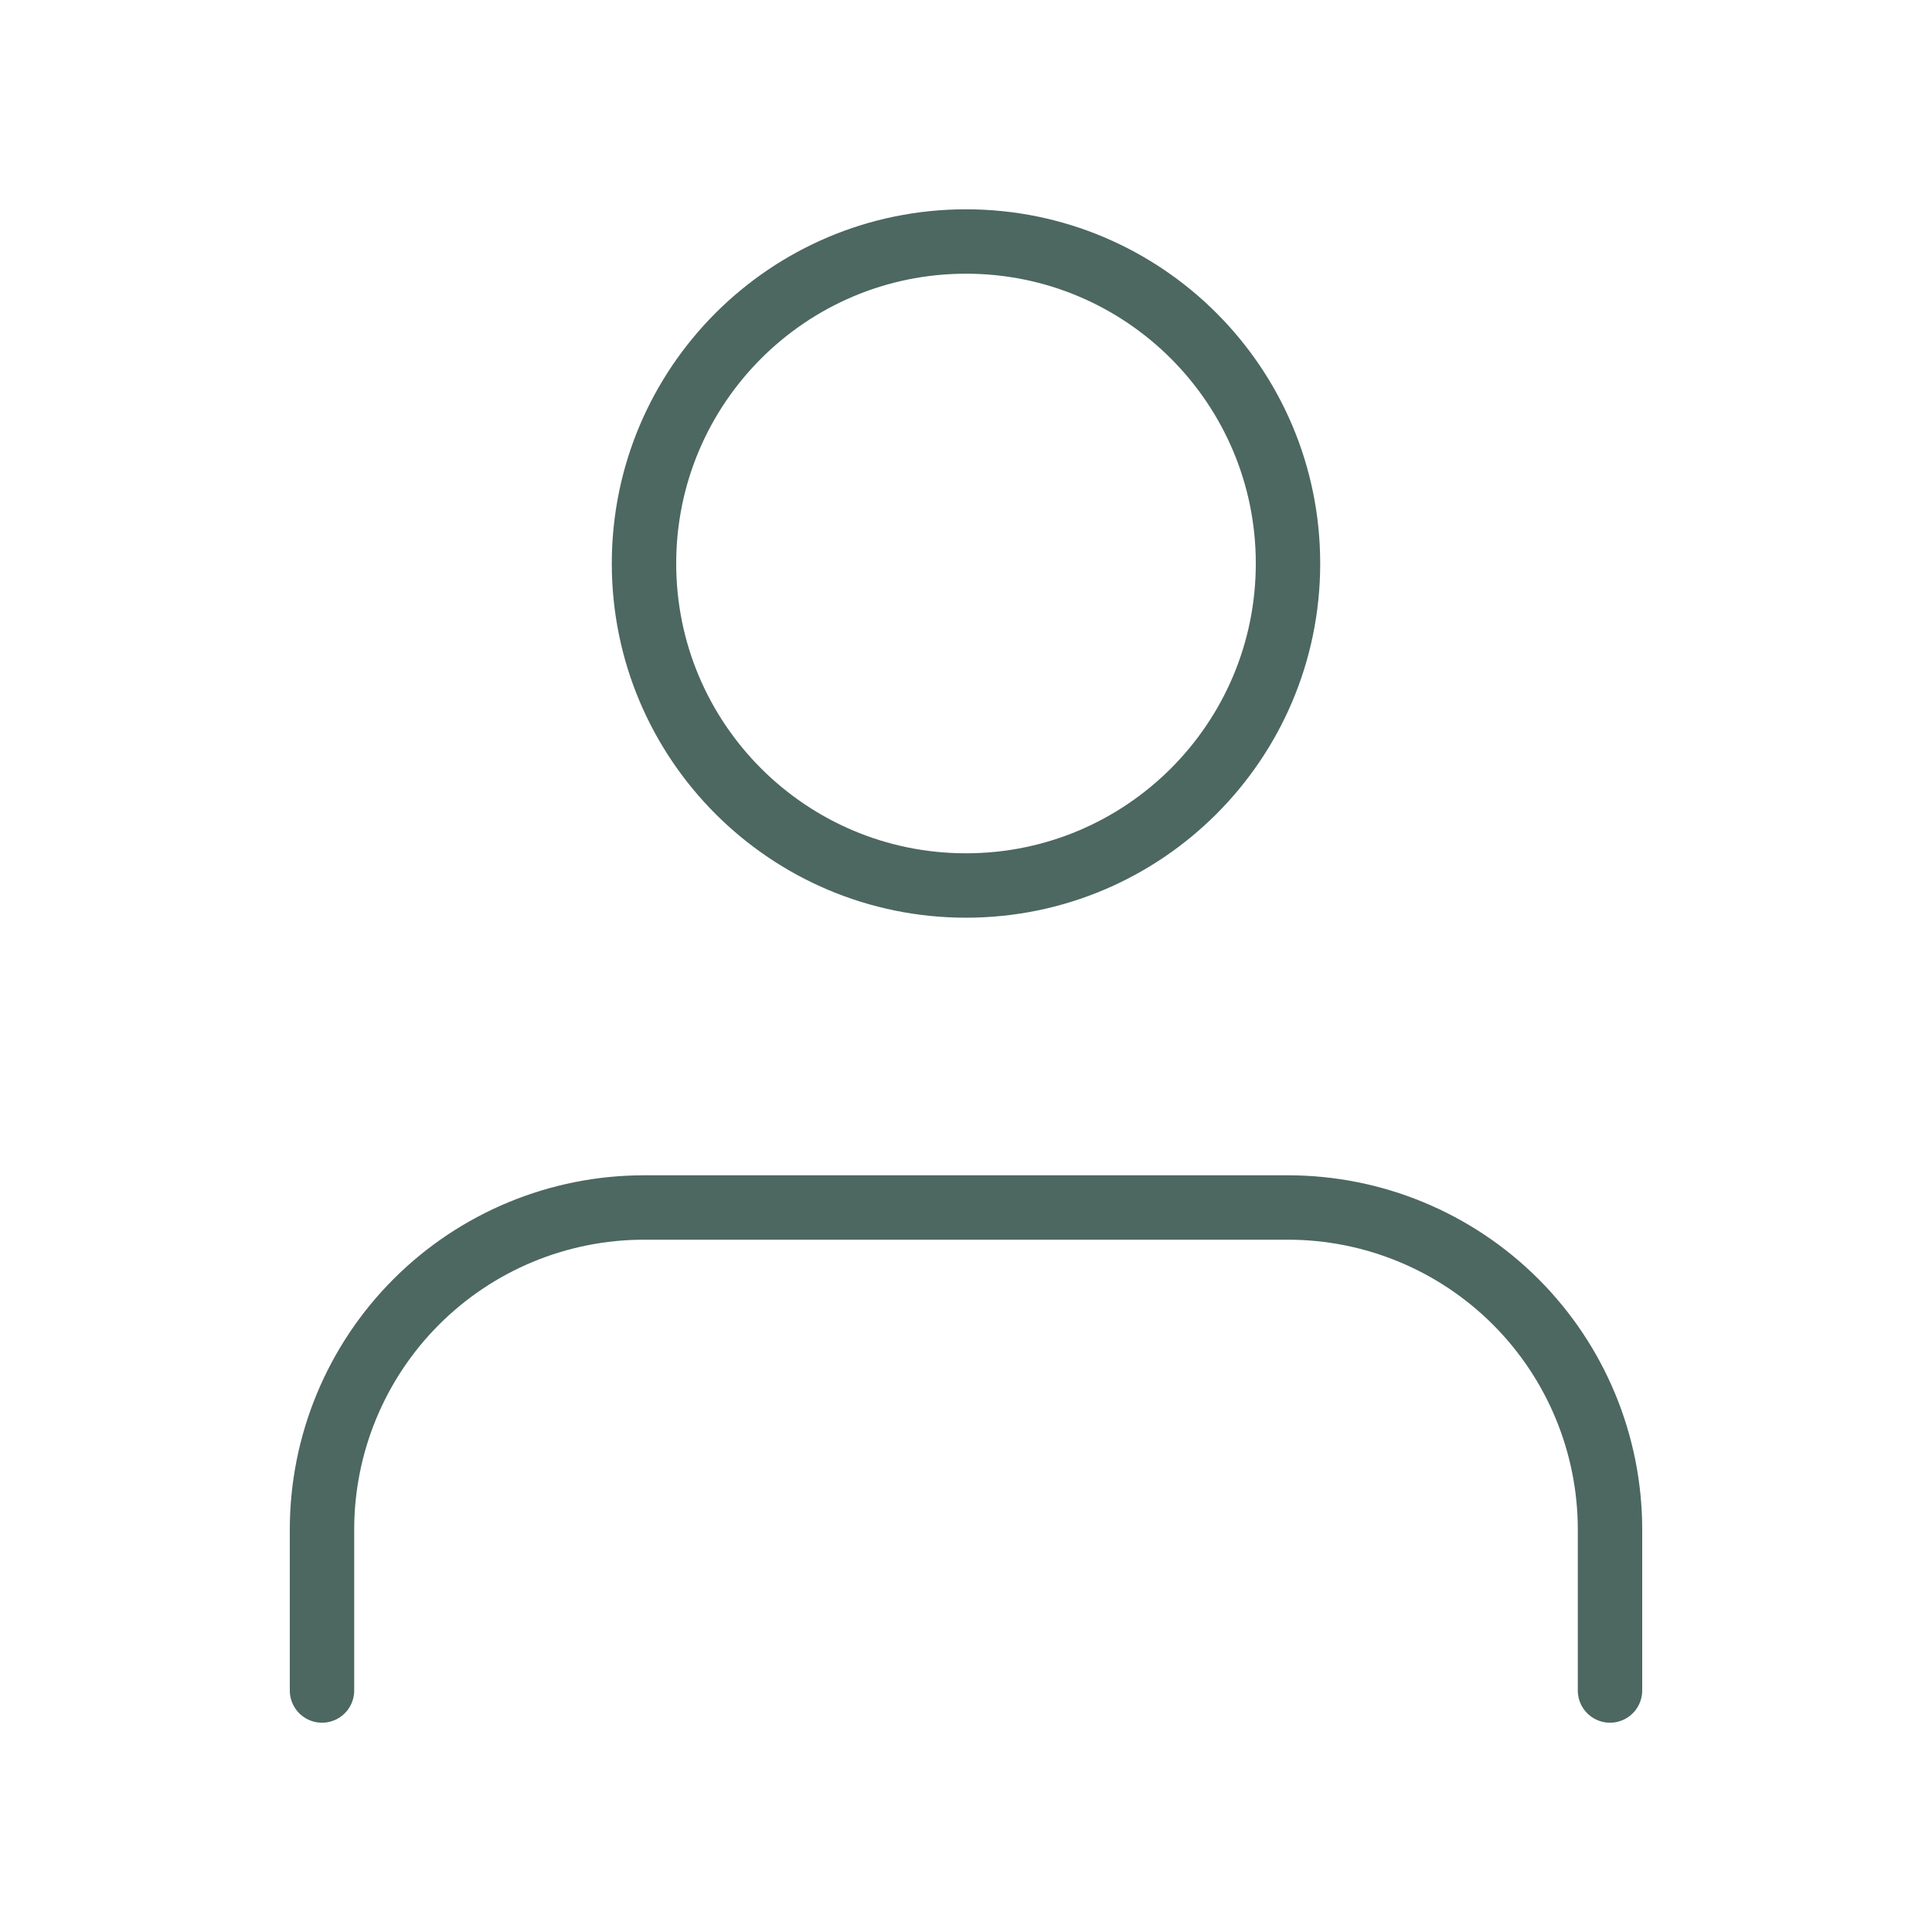
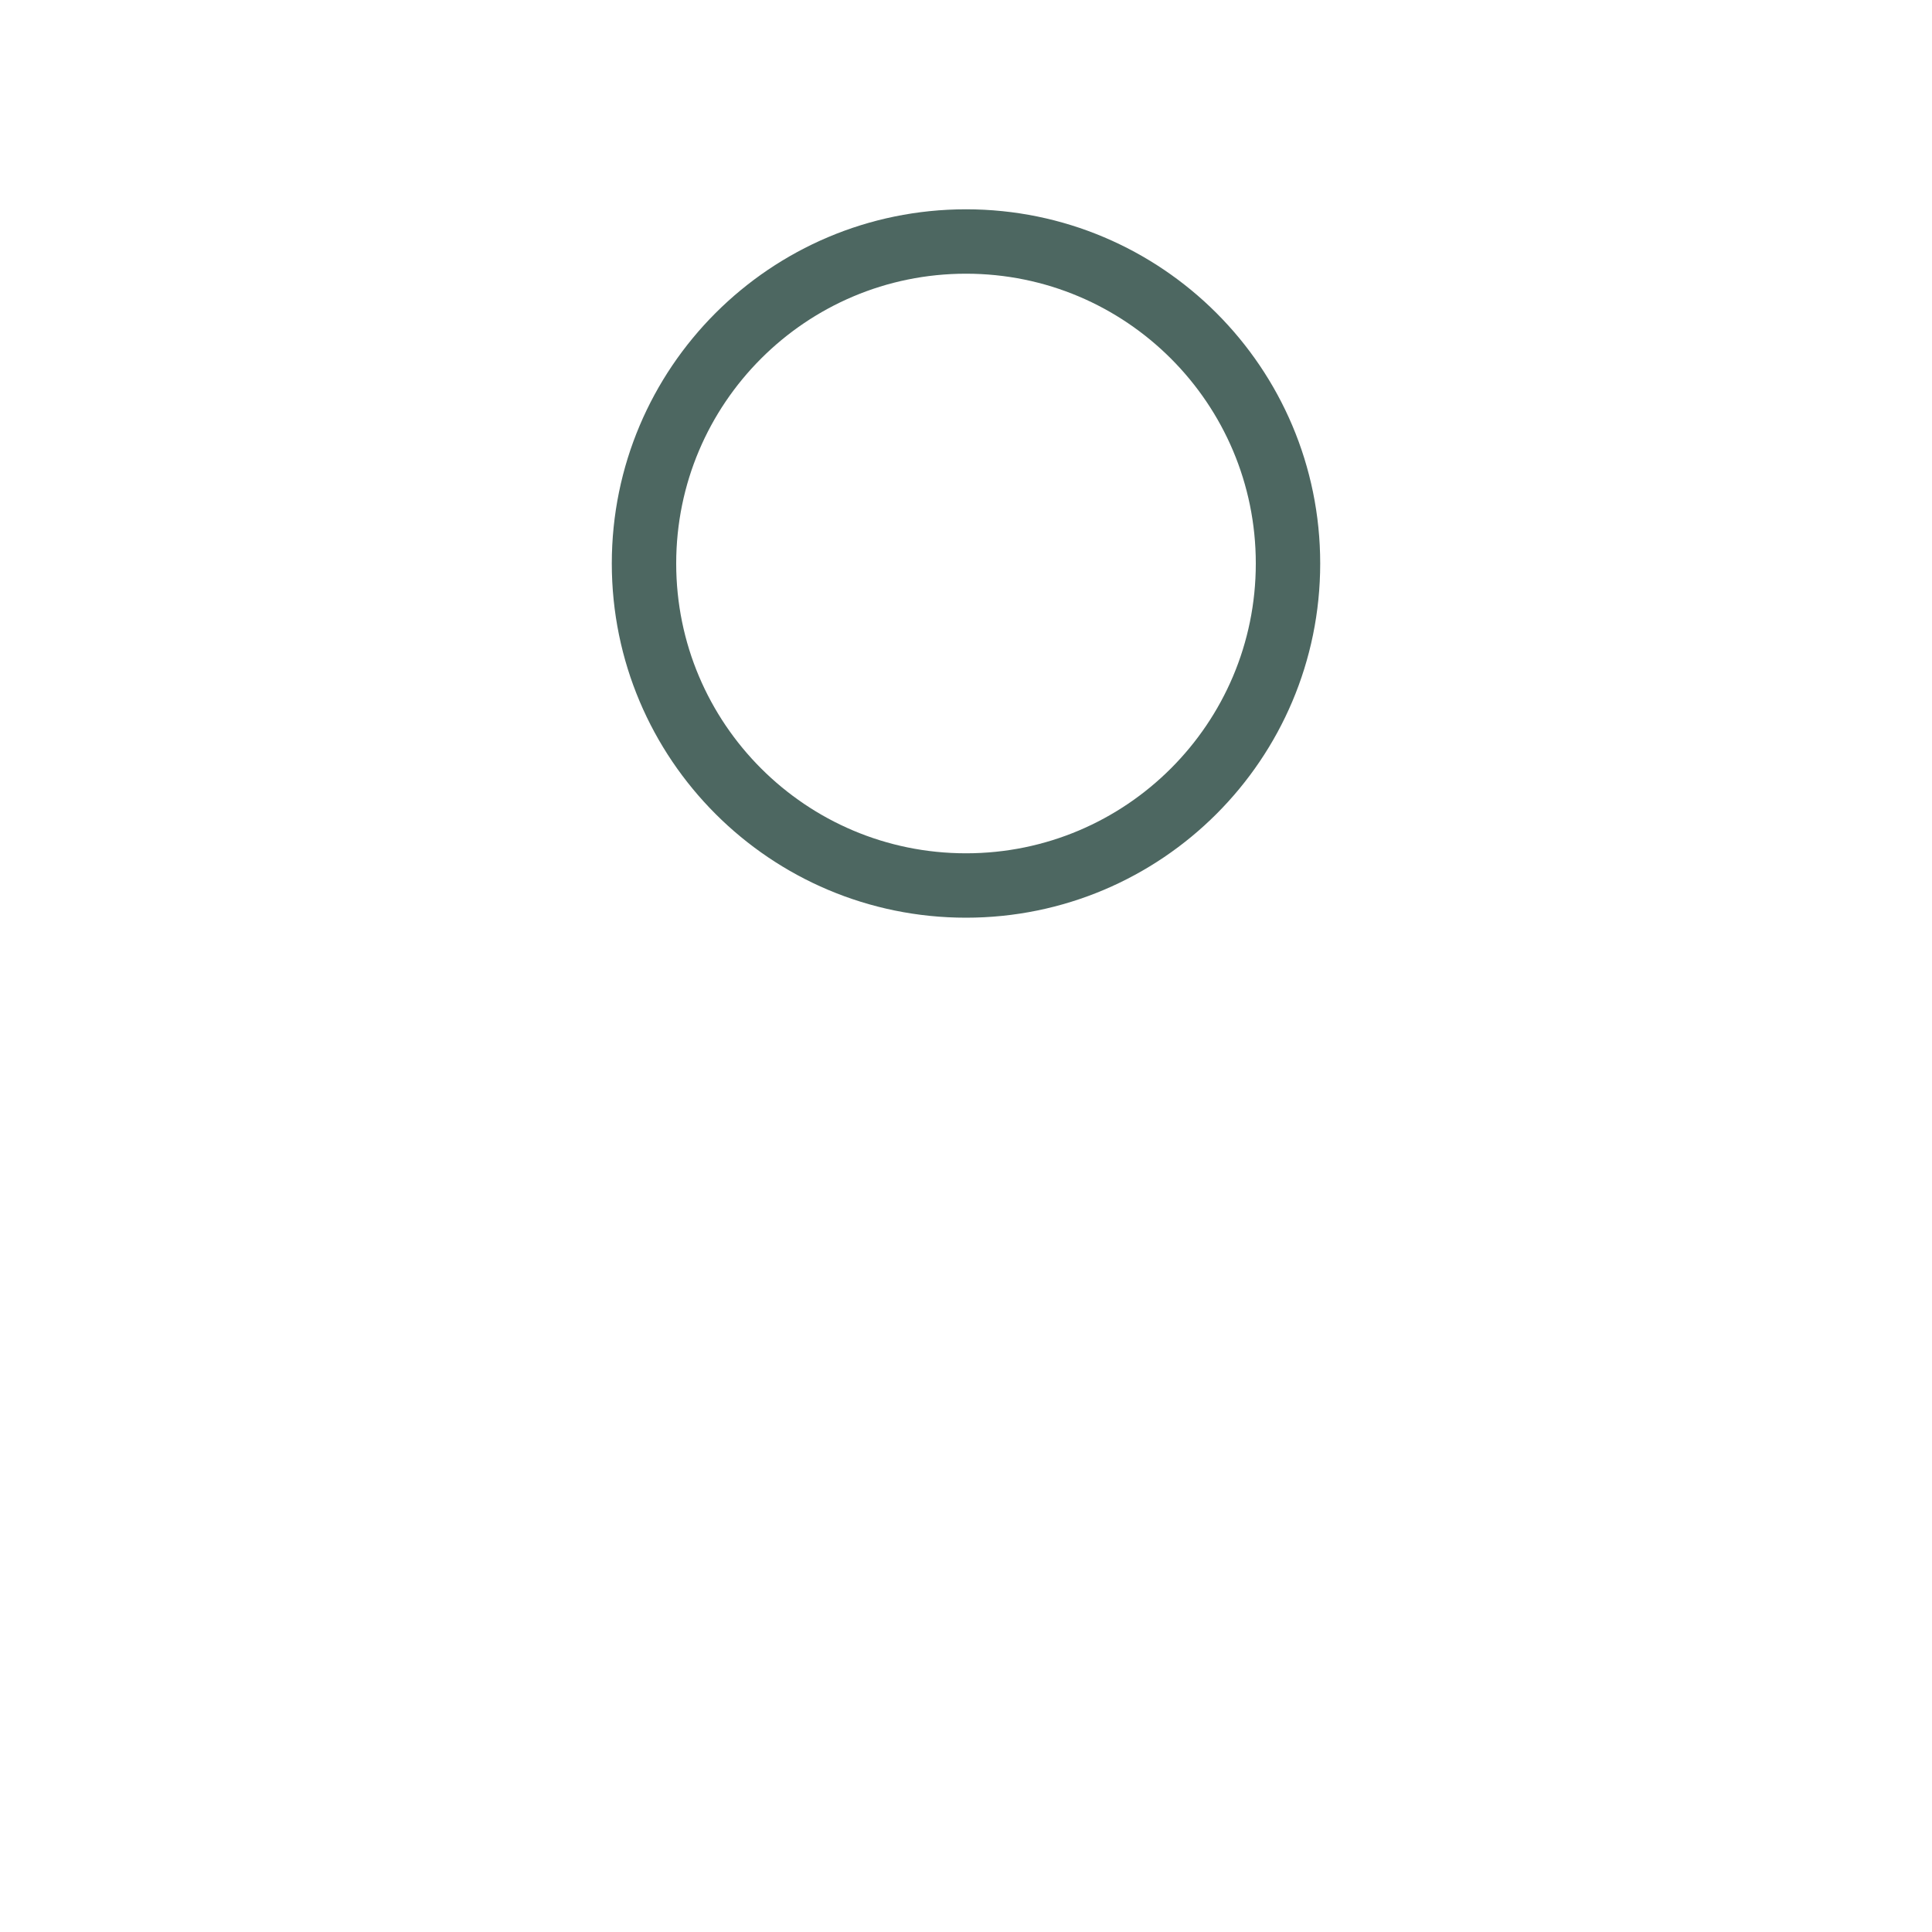
<svg xmlns="http://www.w3.org/2000/svg" width="60" height="60" viewBox="0 0 60 60" fill="none">
-   <path d="M50 52.5V47.5C50 44.848 48.946 42.304 47.071 40.429C45.196 38.554 42.652 37.5 40 37.5H20C17.348 37.5 14.804 38.554 12.929 40.429C11.054 42.304 10 44.848 10 47.5V52.5" stroke="#4D6761" stroke-width="2" stroke-linecap="round" stroke-linejoin="round" />
  <path d="M30 27.5C35.523 27.5 40 23.023 40 17.5C40 11.977 35.523 7.5 30 7.5C24.477 7.5 20 11.977 20 17.5C20 23.023 24.477 27.5 30 27.5Z" stroke="#4D6761" stroke-width="2" stroke-linecap="round" stroke-linejoin="round" />
</svg>